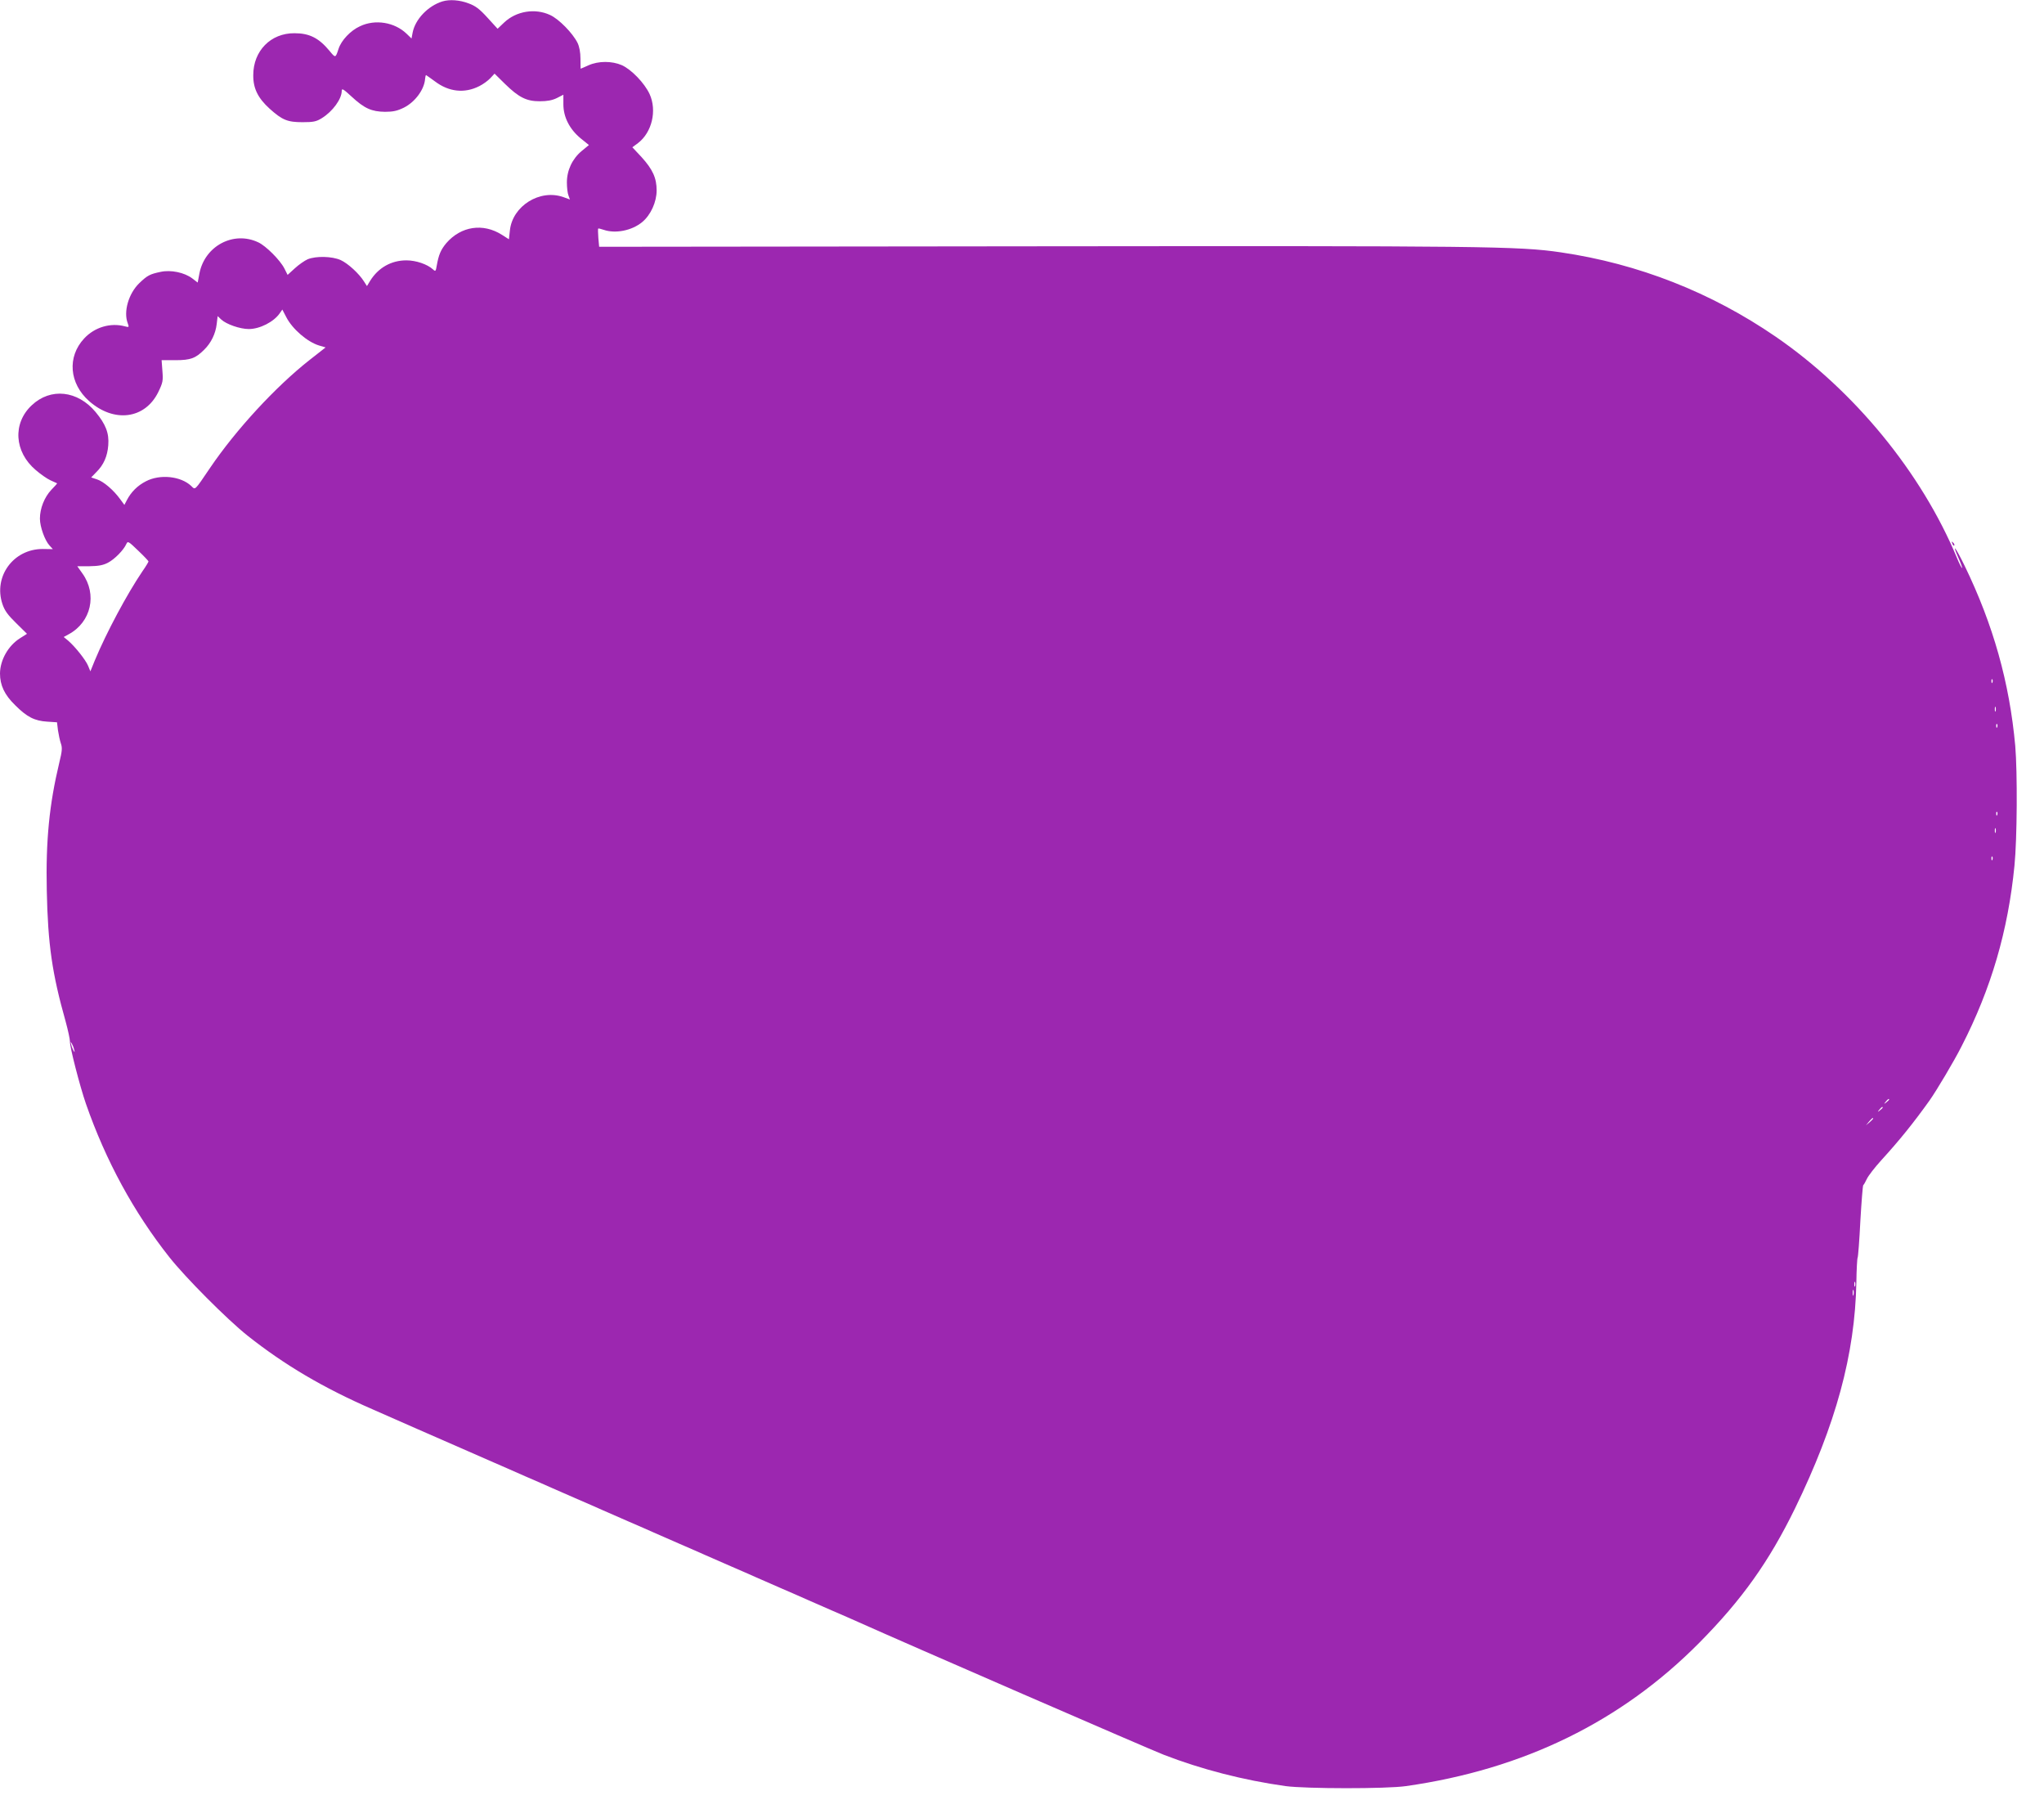
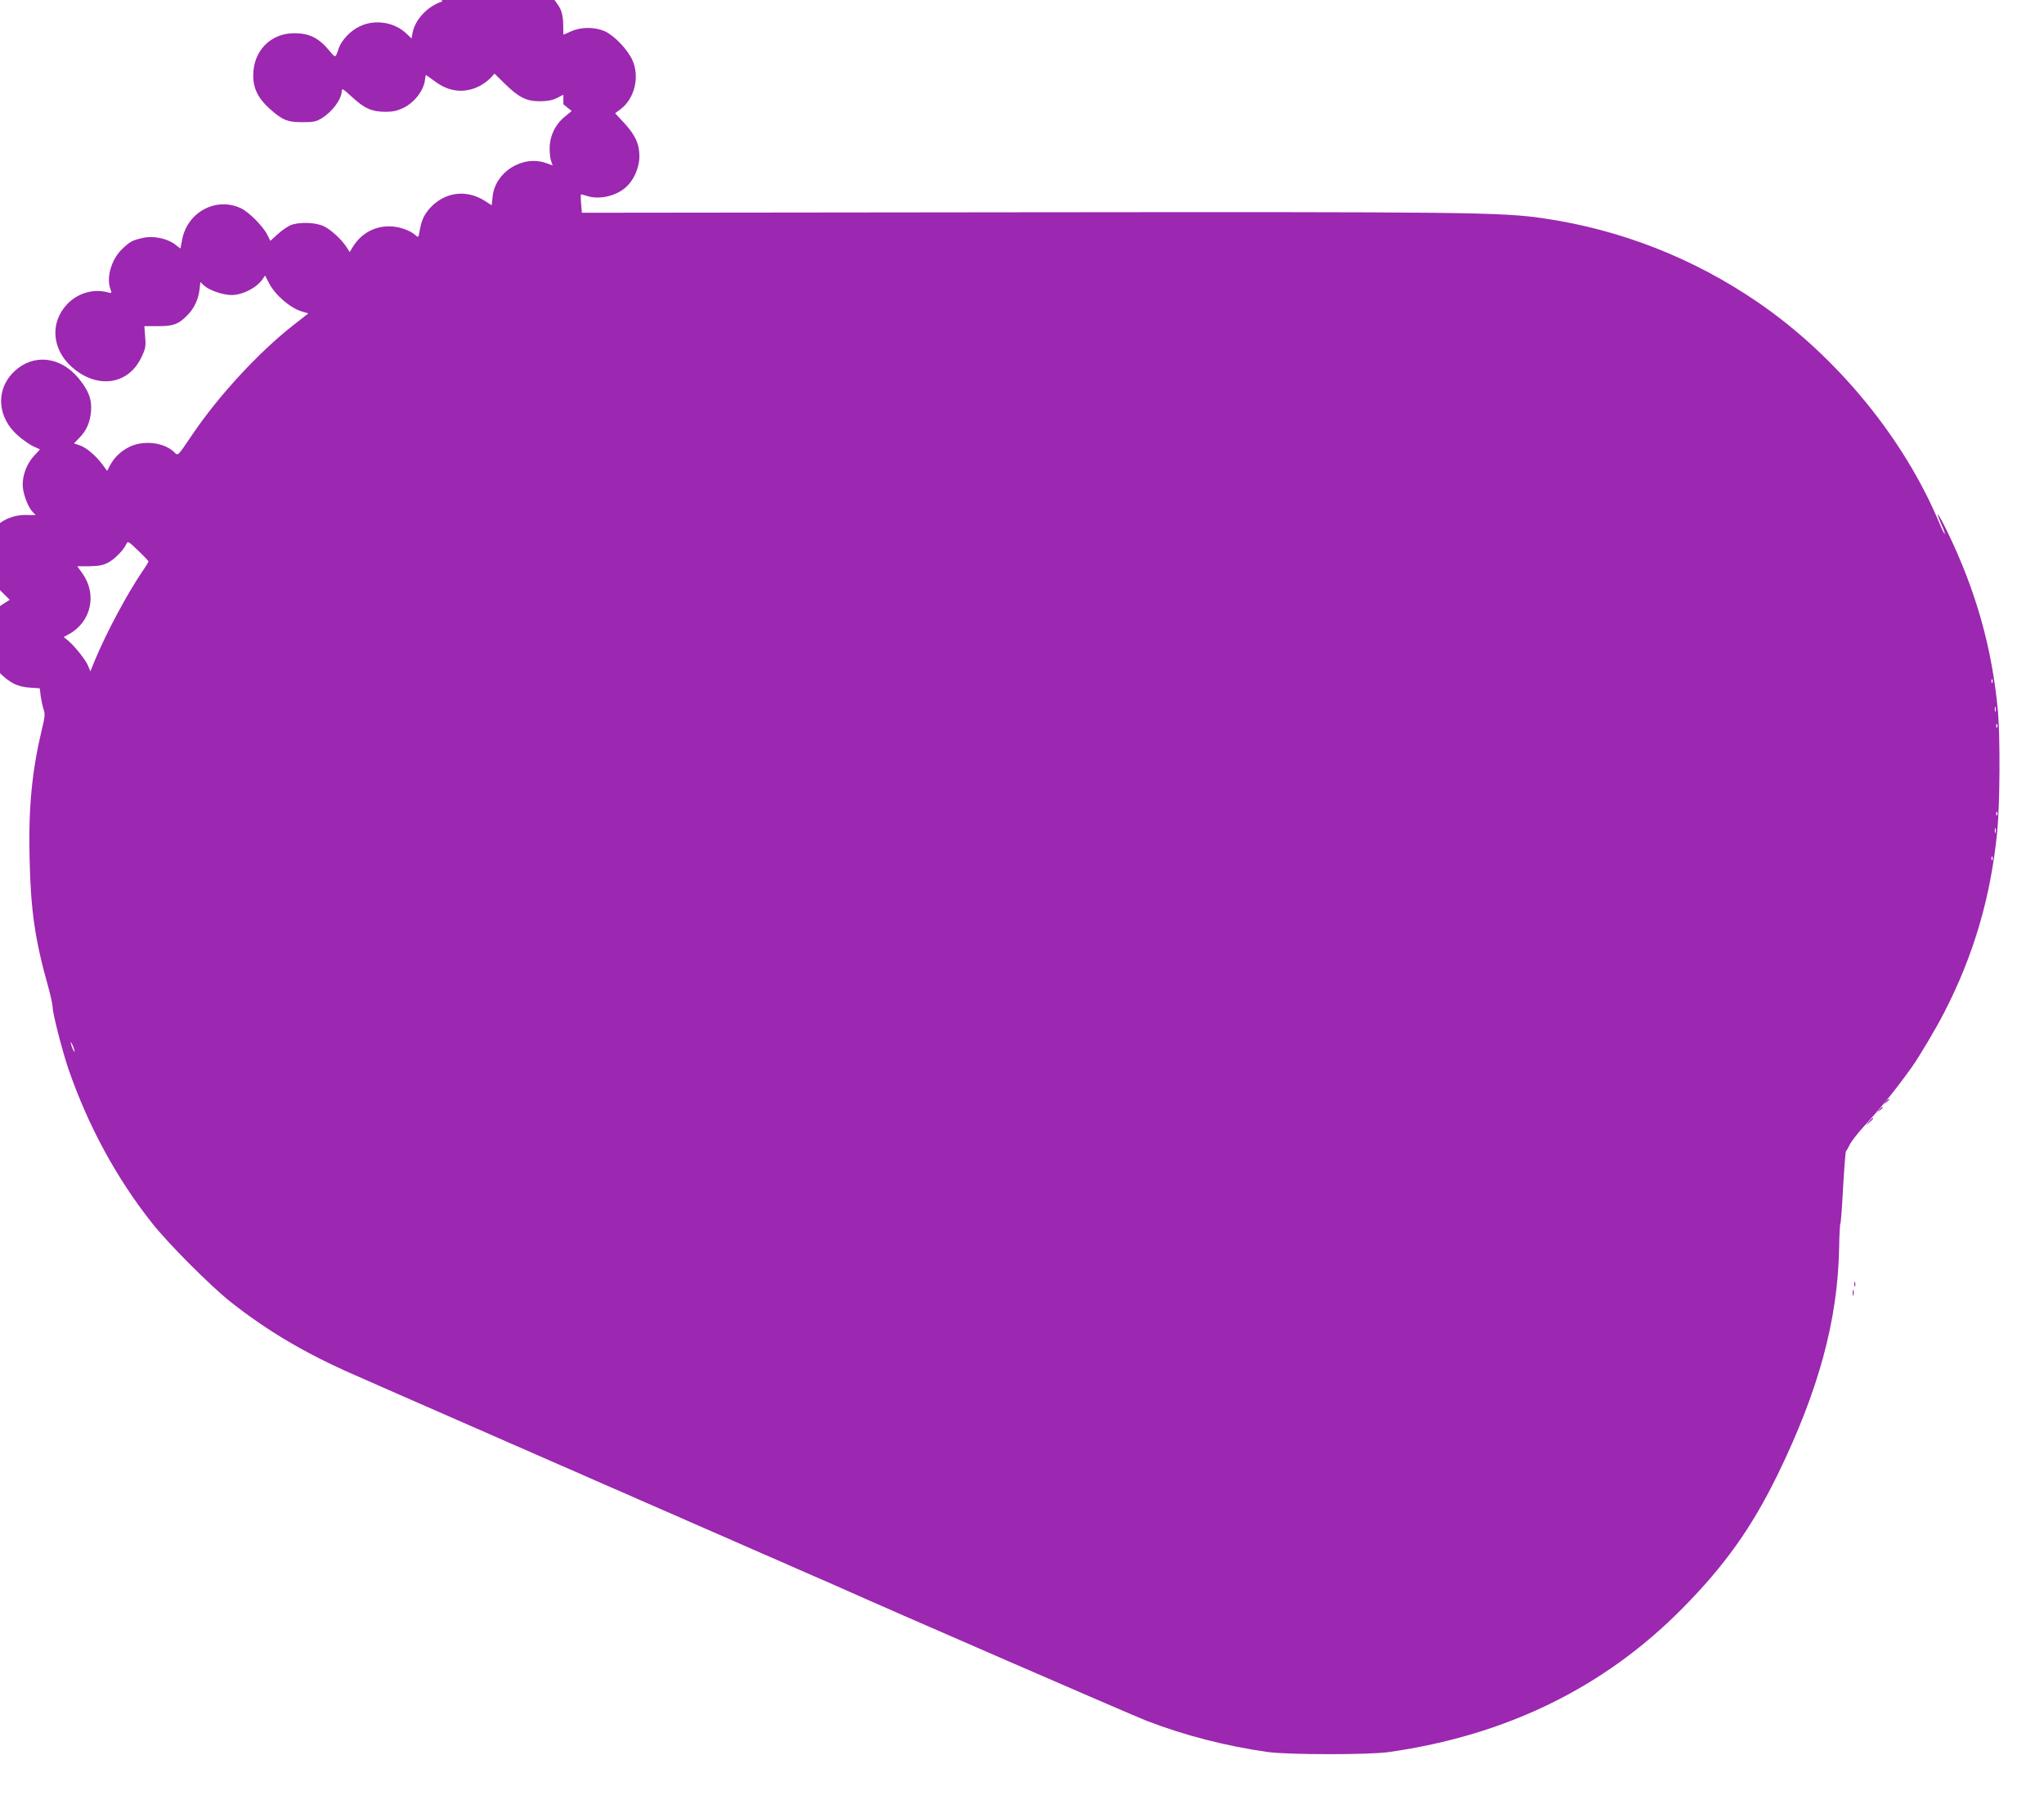
<svg xmlns="http://www.w3.org/2000/svg" version="1.0" width="1280pt" height="1138pt" viewBox="0 0 1280 1138" preserveAspectRatio="xMidYMid meet">
  <g transform="translate(0,1138) scale(0.1,-0.1)" fill="#9c27b0" stroke="none">
-     <path d="M2770 11371 c-90 -28 -170 -112 -186 -195 l-7 -37 -31 30 c-75 72 -196 92 -291 47 -60 -27 -118 -89 -135 -142 -19 -58 -19 -58 -56 -13 -68 82 -127 111 -220 111 -149 1 -258 -111 -258 -262 -1 -84 30 -145 103 -211 79 -71 112 -84 206 -84 68 0 86 4 120 25 68 42 125 120 125 171 0 18 10 12 62 -36 80 -74 125 -94 209 -95 51 0 77 6 118 26 70 35 128 113 133 180 1 13 4 24 6 24 1 0 26 -18 55 -39 88 -67 187 -77 279 -30 24 12 54 34 69 50 l26 28 65 -64 c87 -85 135 -109 218 -109 47 0 78 6 107 20 l41 21 0 -60 c0 -80 39 -156 108 -213 l52 -42 -45 -37 c-59 -49 -93 -121 -93 -197 0 -31 4 -68 10 -82 l9 -25 -41 15 c-147 52 -319 -55 -335 -209 l-6 -55 -44 28 c-118 75 -256 54 -348 -52 -35 -42 -48 -73 -60 -141 -6 -36 -8 -38 -23 -24 -36 33 -107 57 -167 57 -95 0 -176 -46 -227 -128 l-20 -33 -18 28 c-31 50 -101 114 -147 135 -55 24 -153 26 -206 5 -20 -9 -56 -34 -81 -57 l-45 -41 -20 40 c-27 53 -116 142 -164 164 -154 73 -334 -22 -368 -194 l-11 -58 -34 26 c-49 37 -134 55 -198 41 -67 -14 -83 -22 -134 -71 -67 -65 -100 -179 -72 -251 9 -25 8 -26 -18 -19 -90 24 -189 -5 -255 -76 -107 -115 -94 -281 31 -392 156 -138 350 -113 433 56 29 60 31 71 26 133 l-5 67 86 0 c96 0 127 12 181 66 43 42 71 100 78 160 l6 50 22 -21 c32 -30 118 -60 173 -60 69 0 157 45 194 99 l16 23 25 -48 c38 -74 132 -155 205 -177 l41 -12 -102 -80 c-212 -167 -460 -436 -622 -675 -99 -146 -91 -138 -118 -112 -65 61 -195 75 -283 29 -53 -27 -93 -67 -120 -119 l-15 -29 -28 38 c-41 56 -103 109 -144 122 l-36 12 32 33 c46 45 70 100 75 169 6 75 -16 131 -79 207 -113 136 -282 154 -400 43 -121 -113 -110 -292 25 -406 29 -25 70 -54 92 -64 21 -9 40 -18 42 -19 1 0 -15 -19 -37 -41 -43 -46 -71 -116 -71 -180 0 -51 31 -137 60 -168 l21 -23 -64 1 c-183 0 -309 -172 -252 -344 14 -42 33 -68 86 -120 l68 -67 -44 -28 c-73 -46 -124 -135 -125 -220 0 -74 28 -134 95 -199 74 -74 121 -98 201 -103 l61 -4 6 -50 c4 -27 12 -64 18 -82 10 -28 8 -48 -10 -122 -62 -259 -85 -486 -78 -801 7 -335 33 -517 118 -818 15 -55 27 -111 27 -125 -2 -32 62 -280 100 -390 124 -356 299 -678 522 -960 101 -128 361 -389 490 -492 230 -182 472 -326 785 -462 72 -32 195 -86 275 -121 80 -35 224 -98 320 -140 96 -42 193 -85 215 -94 22 -10 90 -40 150 -66 61 -26 133 -58 160 -70 28 -12 100 -44 160 -70 61 -26 133 -58 160 -70 28 -12 100 -44 160 -70 61 -26 133 -58 160 -70 28 -12 100 -44 160 -70 61 -26 133 -58 160 -70 28 -12 100 -44 160 -70 61 -26 133 -58 160 -70 28 -12 100 -44 160 -70 61 -26 133 -58 160 -70 28 -12 100 -44 160 -70 61 -26 133 -58 160 -70 294 -132 1827 -798 1913 -831 235 -91 498 -159 762 -196 126 -17 632 -18 755 0 737 105 1348 404 1837 898 267 270 435 506 598 839 257 528 376 965 385 1417 1 80 5 150 8 155 3 5 11 108 17 229 7 120 15 221 18 224 4 3 14 21 23 40 9 19 49 71 89 115 116 127 202 234 303 375 45 64 153 245 201 340 185 360 291 723 331 1130 17 170 19 584 5 750 -36 397 -138 759 -317 1128 -57 117 -83 150 -38 47 14 -31 24 -59 22 -61 -2 -2 -17 26 -32 63 -222 534 -643 1047 -1135 1385 -405 278 -861 457 -1345 528 -263 39 -491 41 -3311 38 l-2712 -3 -5 55 c-2 30 -3 57 -1 59 2 2 17 -2 35 -8 73 -25 176 -5 241 49 53 44 90 125 90 198 0 78 -25 132 -95 209 l-57 61 35 26 c88 67 120 204 73 307 -32 69 -114 154 -174 181 -62 27 -147 27 -209 -1 -26 -12 -48 -21 -49 -21 0 0 -1 28 -1 63 0 39 -7 75 -18 98 -30 61 -117 150 -172 175 -94 44 -212 25 -288 -47 l-41 -39 -63 69 c-50 55 -75 74 -119 90 -55 21 -118 26 -164 12z m-1840 -3506 c0 -3 -17 -32 -39 -63 -96 -142 -224 -381 -297 -556 l-28 -69 -14 34 c-15 37 -81 120 -125 158 l-28 23 31 17 c141 76 180 250 86 381 l-32 45 75 0 c58 1 86 6 117 22 42 22 98 79 115 117 9 20 13 18 74 -41 36 -34 65 -65 65 -68z m11547 -757 c-3 -8 -6 -5 -6 6 -1 11 2 17 5 13 3 -3 4 -12 1 -19z m20 -180 c-3 -7 -5 -2 -5 12 0 14 2 19 5 13 2 -7 2 -19 0 -25z m10 -100 c-3 -8 -6 -5 -6 6 -1 11 2 17 5 13 3 -3 4 -12 1 -19z m0 -550 c-3 -8 -6 -5 -6 6 -1 11 2 17 5 13 3 -3 4 -12 1 -19z m-10 -110 c-3 -7 -5 -2 -5 12 0 14 2 19 5 13 2 -7 2 -19 0 -25z m-20 -170 c-3 -8 -6 -5 -6 6 -1 11 2 17 5 13 3 -3 4 -12 1 -19z m-12013 -1188 c5 -17 4 -20 -2 -10 -5 8 -13 26 -16 40 -5 17 -4 20 2 10 5 -8 13 -26 16 -40z m11366 -314 c0 -2 -8 -10 -17 -17 -16 -13 -17 -12 -4 4 13 16 21 21 21 13z m-40 -50 c0 -2 -8 -10 -17 -17 -16 -13 -17 -12 -4 4 13 16 21 21 21 13z m-60 -69 c0 -2 -10 -12 -22 -23 l-23 -19 19 23 c18 21 26 27 26 19z m-113 -1049 c-3 -7 -5 -2 -5 12 0 14 2 19 5 13 2 -7 2 -19 0 -25z m-10 -55 c-3 -10 -5 -4 -5 12 0 17 2 24 5 18 2 -7 2 -21 0 -30z" />
-     <path d="M12226 7977 c3 -10 9 -15 12 -12 3 3 0 11 -7 18 -10 9 -11 8 -5 -6z" />
+     <path d="M2770 11371 c-90 -28 -170 -112 -186 -195 l-7 -37 -31 30 c-75 72 -196 92 -291 47 -60 -27 -118 -89 -135 -142 -19 -58 -19 -58 -56 -13 -68 82 -127 111 -220 111 -149 1 -258 -111 -258 -262 -1 -84 30 -145 103 -211 79 -71 112 -84 206 -84 68 0 86 4 120 25 68 42 125 120 125 171 0 18 10 12 62 -36 80 -74 125 -94 209 -95 51 0 77 6 118 26 70 35 128 113 133 180 1 13 4 24 6 24 1 0 26 -18 55 -39 88 -67 187 -77 279 -30 24 12 54 34 69 50 l26 28 65 -64 c87 -85 135 -109 218 -109 47 0 78 6 107 20 l41 21 0 -60 l52 -42 -45 -37 c-59 -49 -93 -121 -93 -197 0 -31 4 -68 10 -82 l9 -25 -41 15 c-147 52 -319 -55 -335 -209 l-6 -55 -44 28 c-118 75 -256 54 -348 -52 -35 -42 -48 -73 -60 -141 -6 -36 -8 -38 -23 -24 -36 33 -107 57 -167 57 -95 0 -176 -46 -227 -128 l-20 -33 -18 28 c-31 50 -101 114 -147 135 -55 24 -153 26 -206 5 -20 -9 -56 -34 -81 -57 l-45 -41 -20 40 c-27 53 -116 142 -164 164 -154 73 -334 -22 -368 -194 l-11 -58 -34 26 c-49 37 -134 55 -198 41 -67 -14 -83 -22 -134 -71 -67 -65 -100 -179 -72 -251 9 -25 8 -26 -18 -19 -90 24 -189 -5 -255 -76 -107 -115 -94 -281 31 -392 156 -138 350 -113 433 56 29 60 31 71 26 133 l-5 67 86 0 c96 0 127 12 181 66 43 42 71 100 78 160 l6 50 22 -21 c32 -30 118 -60 173 -60 69 0 157 45 194 99 l16 23 25 -48 c38 -74 132 -155 205 -177 l41 -12 -102 -80 c-212 -167 -460 -436 -622 -675 -99 -146 -91 -138 -118 -112 -65 61 -195 75 -283 29 -53 -27 -93 -67 -120 -119 l-15 -29 -28 38 c-41 56 -103 109 -144 122 l-36 12 32 33 c46 45 70 100 75 169 6 75 -16 131 -79 207 -113 136 -282 154 -400 43 -121 -113 -110 -292 25 -406 29 -25 70 -54 92 -64 21 -9 40 -18 42 -19 1 0 -15 -19 -37 -41 -43 -46 -71 -116 -71 -180 0 -51 31 -137 60 -168 l21 -23 -64 1 c-183 0 -309 -172 -252 -344 14 -42 33 -68 86 -120 l68 -67 -44 -28 c-73 -46 -124 -135 -125 -220 0 -74 28 -134 95 -199 74 -74 121 -98 201 -103 l61 -4 6 -50 c4 -27 12 -64 18 -82 10 -28 8 -48 -10 -122 -62 -259 -85 -486 -78 -801 7 -335 33 -517 118 -818 15 -55 27 -111 27 -125 -2 -32 62 -280 100 -390 124 -356 299 -678 522 -960 101 -128 361 -389 490 -492 230 -182 472 -326 785 -462 72 -32 195 -86 275 -121 80 -35 224 -98 320 -140 96 -42 193 -85 215 -94 22 -10 90 -40 150 -66 61 -26 133 -58 160 -70 28 -12 100 -44 160 -70 61 -26 133 -58 160 -70 28 -12 100 -44 160 -70 61 -26 133 -58 160 -70 28 -12 100 -44 160 -70 61 -26 133 -58 160 -70 28 -12 100 -44 160 -70 61 -26 133 -58 160 -70 28 -12 100 -44 160 -70 61 -26 133 -58 160 -70 28 -12 100 -44 160 -70 61 -26 133 -58 160 -70 294 -132 1827 -798 1913 -831 235 -91 498 -159 762 -196 126 -17 632 -18 755 0 737 105 1348 404 1837 898 267 270 435 506 598 839 257 528 376 965 385 1417 1 80 5 150 8 155 3 5 11 108 17 229 7 120 15 221 18 224 4 3 14 21 23 40 9 19 49 71 89 115 116 127 202 234 303 375 45 64 153 245 201 340 185 360 291 723 331 1130 17 170 19 584 5 750 -36 397 -138 759 -317 1128 -57 117 -83 150 -38 47 14 -31 24 -59 22 -61 -2 -2 -17 26 -32 63 -222 534 -643 1047 -1135 1385 -405 278 -861 457 -1345 528 -263 39 -491 41 -3311 38 l-2712 -3 -5 55 c-2 30 -3 57 -1 59 2 2 17 -2 35 -8 73 -25 176 -5 241 49 53 44 90 125 90 198 0 78 -25 132 -95 209 l-57 61 35 26 c88 67 120 204 73 307 -32 69 -114 154 -174 181 -62 27 -147 27 -209 -1 -26 -12 -48 -21 -49 -21 0 0 -1 28 -1 63 0 39 -7 75 -18 98 -30 61 -117 150 -172 175 -94 44 -212 25 -288 -47 l-41 -39 -63 69 c-50 55 -75 74 -119 90 -55 21 -118 26 -164 12z m-1840 -3506 c0 -3 -17 -32 -39 -63 -96 -142 -224 -381 -297 -556 l-28 -69 -14 34 c-15 37 -81 120 -125 158 l-28 23 31 17 c141 76 180 250 86 381 l-32 45 75 0 c58 1 86 6 117 22 42 22 98 79 115 117 9 20 13 18 74 -41 36 -34 65 -65 65 -68z m11547 -757 c-3 -8 -6 -5 -6 6 -1 11 2 17 5 13 3 -3 4 -12 1 -19z m20 -180 c-3 -7 -5 -2 -5 12 0 14 2 19 5 13 2 -7 2 -19 0 -25z m10 -100 c-3 -8 -6 -5 -6 6 -1 11 2 17 5 13 3 -3 4 -12 1 -19z m0 -550 c-3 -8 -6 -5 -6 6 -1 11 2 17 5 13 3 -3 4 -12 1 -19z m-10 -110 c-3 -7 -5 -2 -5 12 0 14 2 19 5 13 2 -7 2 -19 0 -25z m-20 -170 c-3 -8 -6 -5 -6 6 -1 11 2 17 5 13 3 -3 4 -12 1 -19z m-12013 -1188 c5 -17 4 -20 -2 -10 -5 8 -13 26 -16 40 -5 17 -4 20 2 10 5 -8 13 -26 16 -40z m11366 -314 c0 -2 -8 -10 -17 -17 -16 -13 -17 -12 -4 4 13 16 21 21 21 13z m-40 -50 c0 -2 -8 -10 -17 -17 -16 -13 -17 -12 -4 4 13 16 21 21 21 13z m-60 -69 c0 -2 -10 -12 -22 -23 l-23 -19 19 23 c18 21 26 27 26 19z m-113 -1049 c-3 -7 -5 -2 -5 12 0 14 2 19 5 13 2 -7 2 -19 0 -25z m-10 -55 c-3 -10 -5 -4 -5 12 0 17 2 24 5 18 2 -7 2 -21 0 -30z" />
  </g>
</svg>